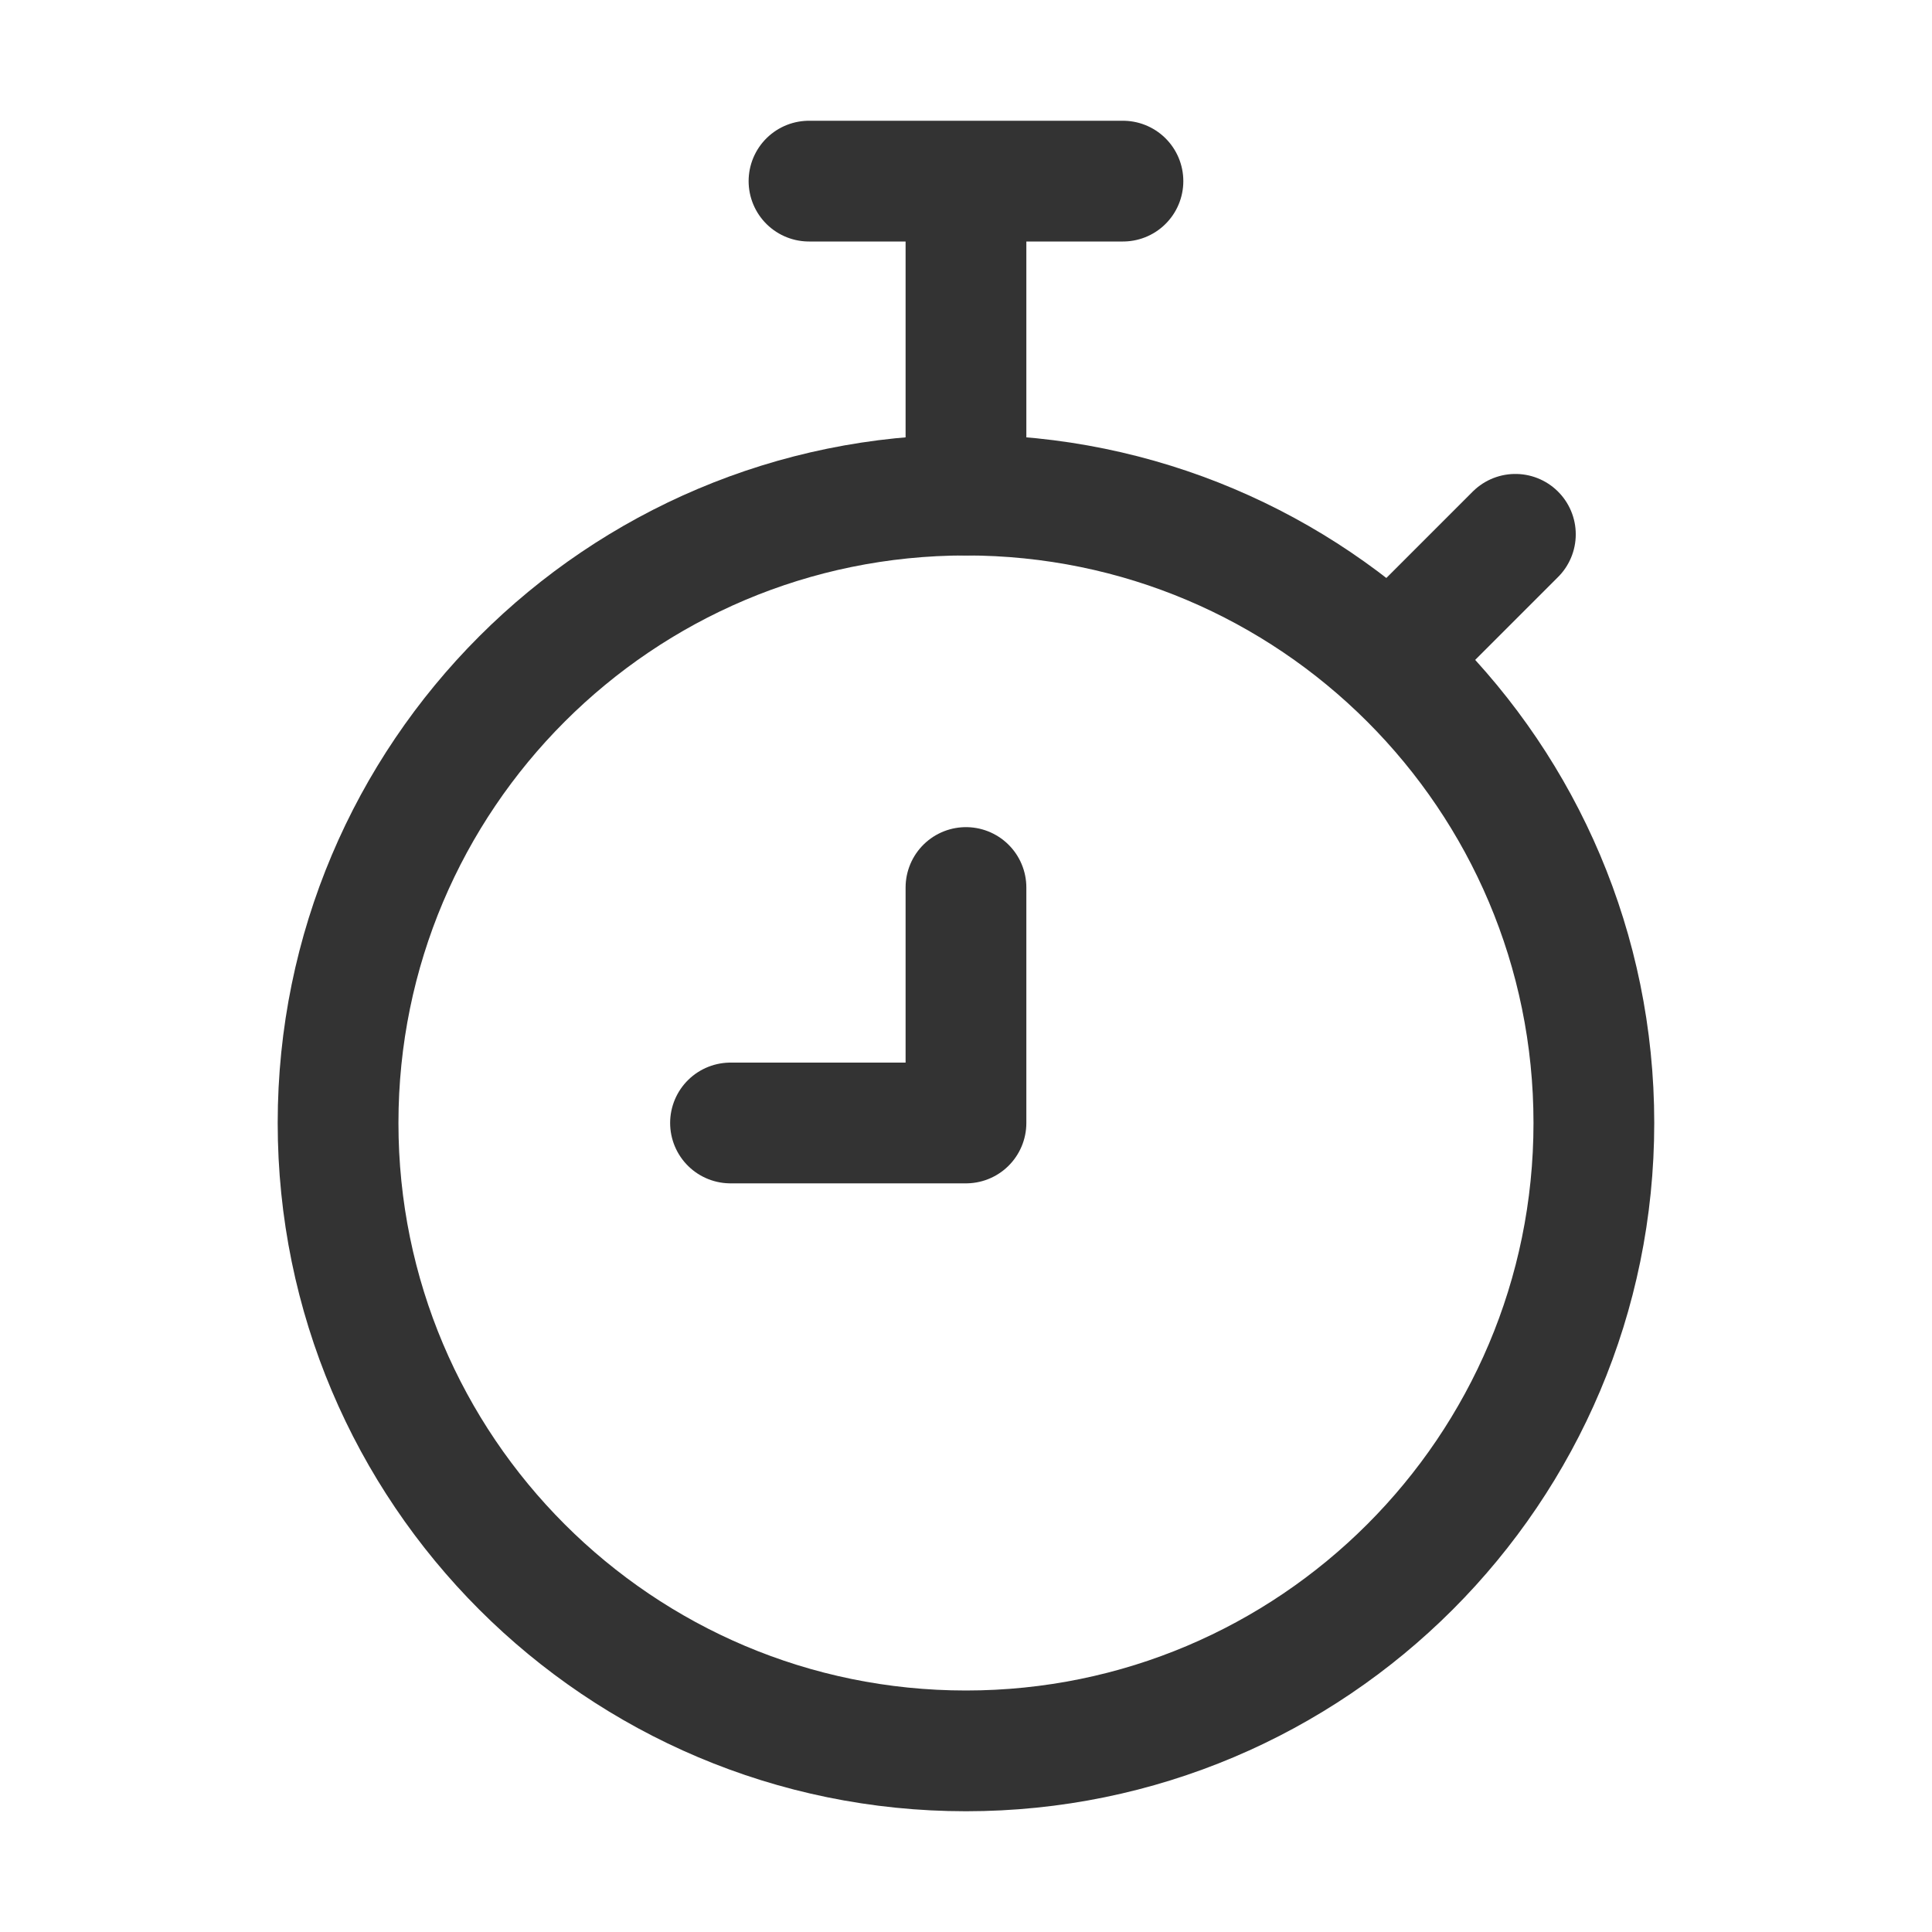
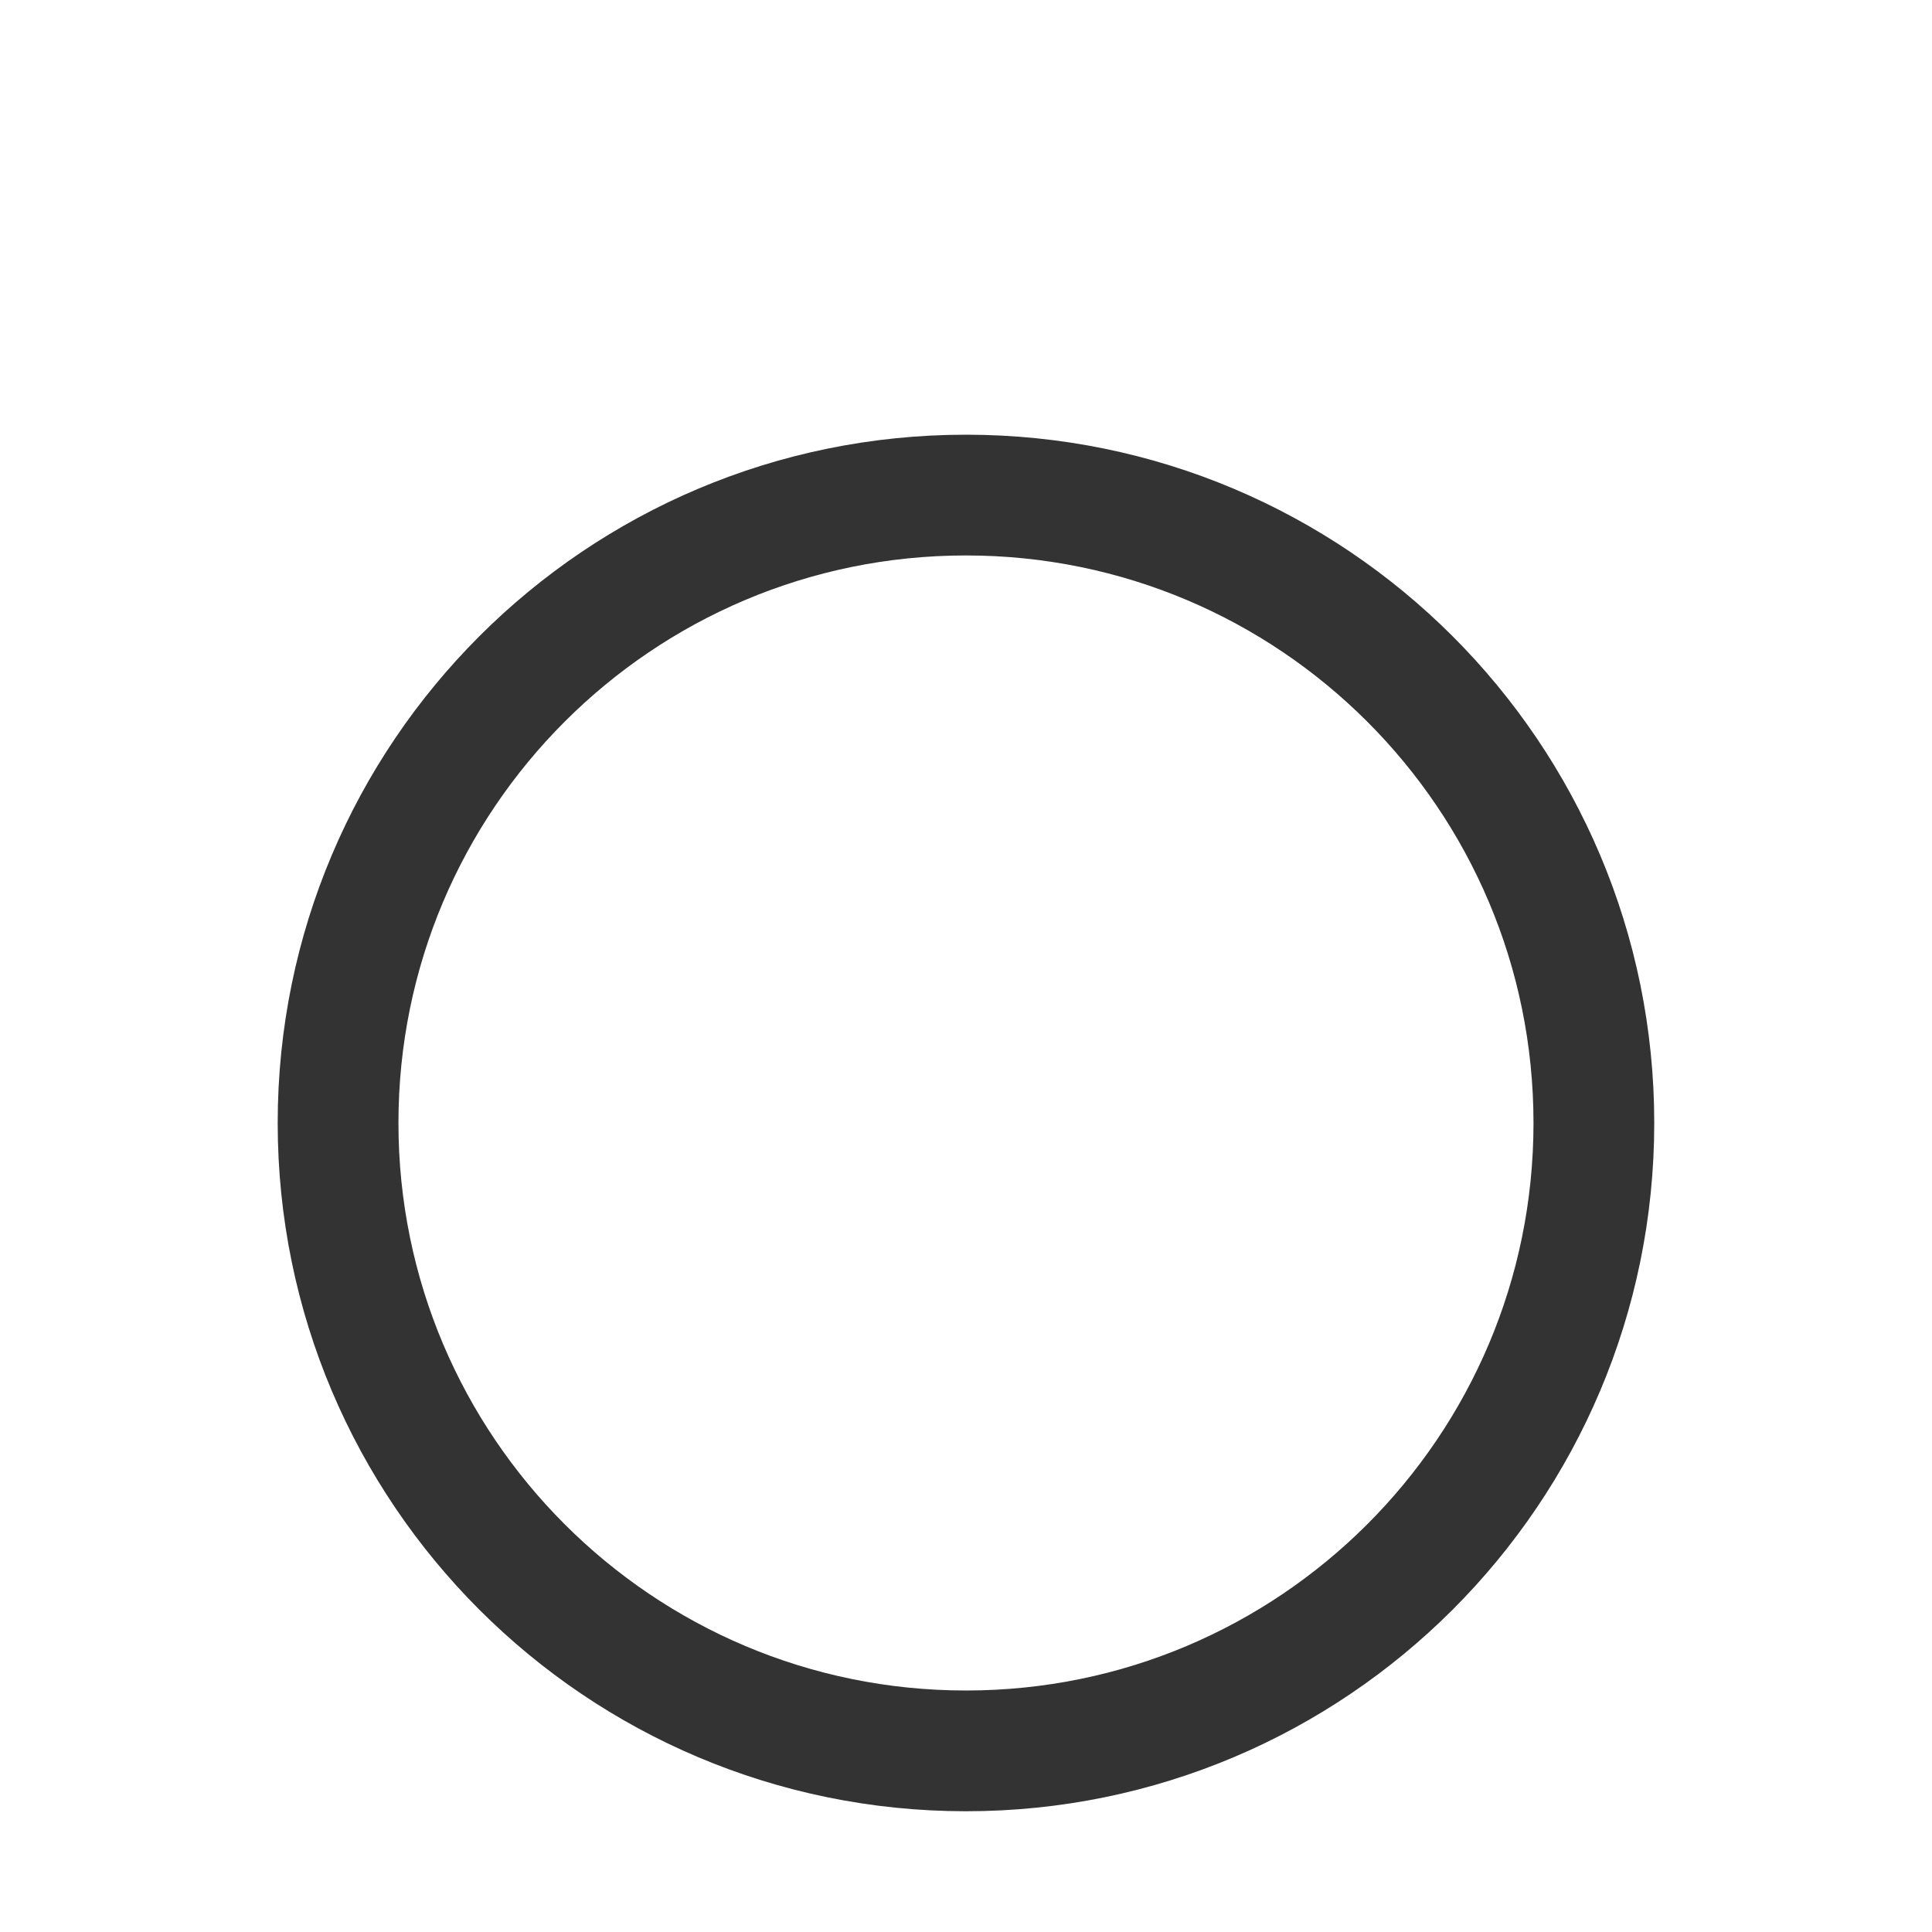
<svg xmlns="http://www.w3.org/2000/svg" width="64" height="64" viewBox="0 0 64 64" fill="none">
  <path d="M31.999 58C43.487 58 52.799 48.687 52.799 37.2C52.799 25.712 43.487 16.4 31.999 16.4C20.512 16.4 11.199 25.712 11.199 37.2C11.199 48.687 20.512 58 31.999 58Z" stroke="#333333" stroke-width="4" />
-   <path d="M37.199 6H26.799M31.999 6V16.4M46.299 21.6L50.199 17.7M31.999 29.4V37.2H24.199" stroke="#333333" stroke-width="4" stroke-linecap="round" stroke-linejoin="round" />
</svg>